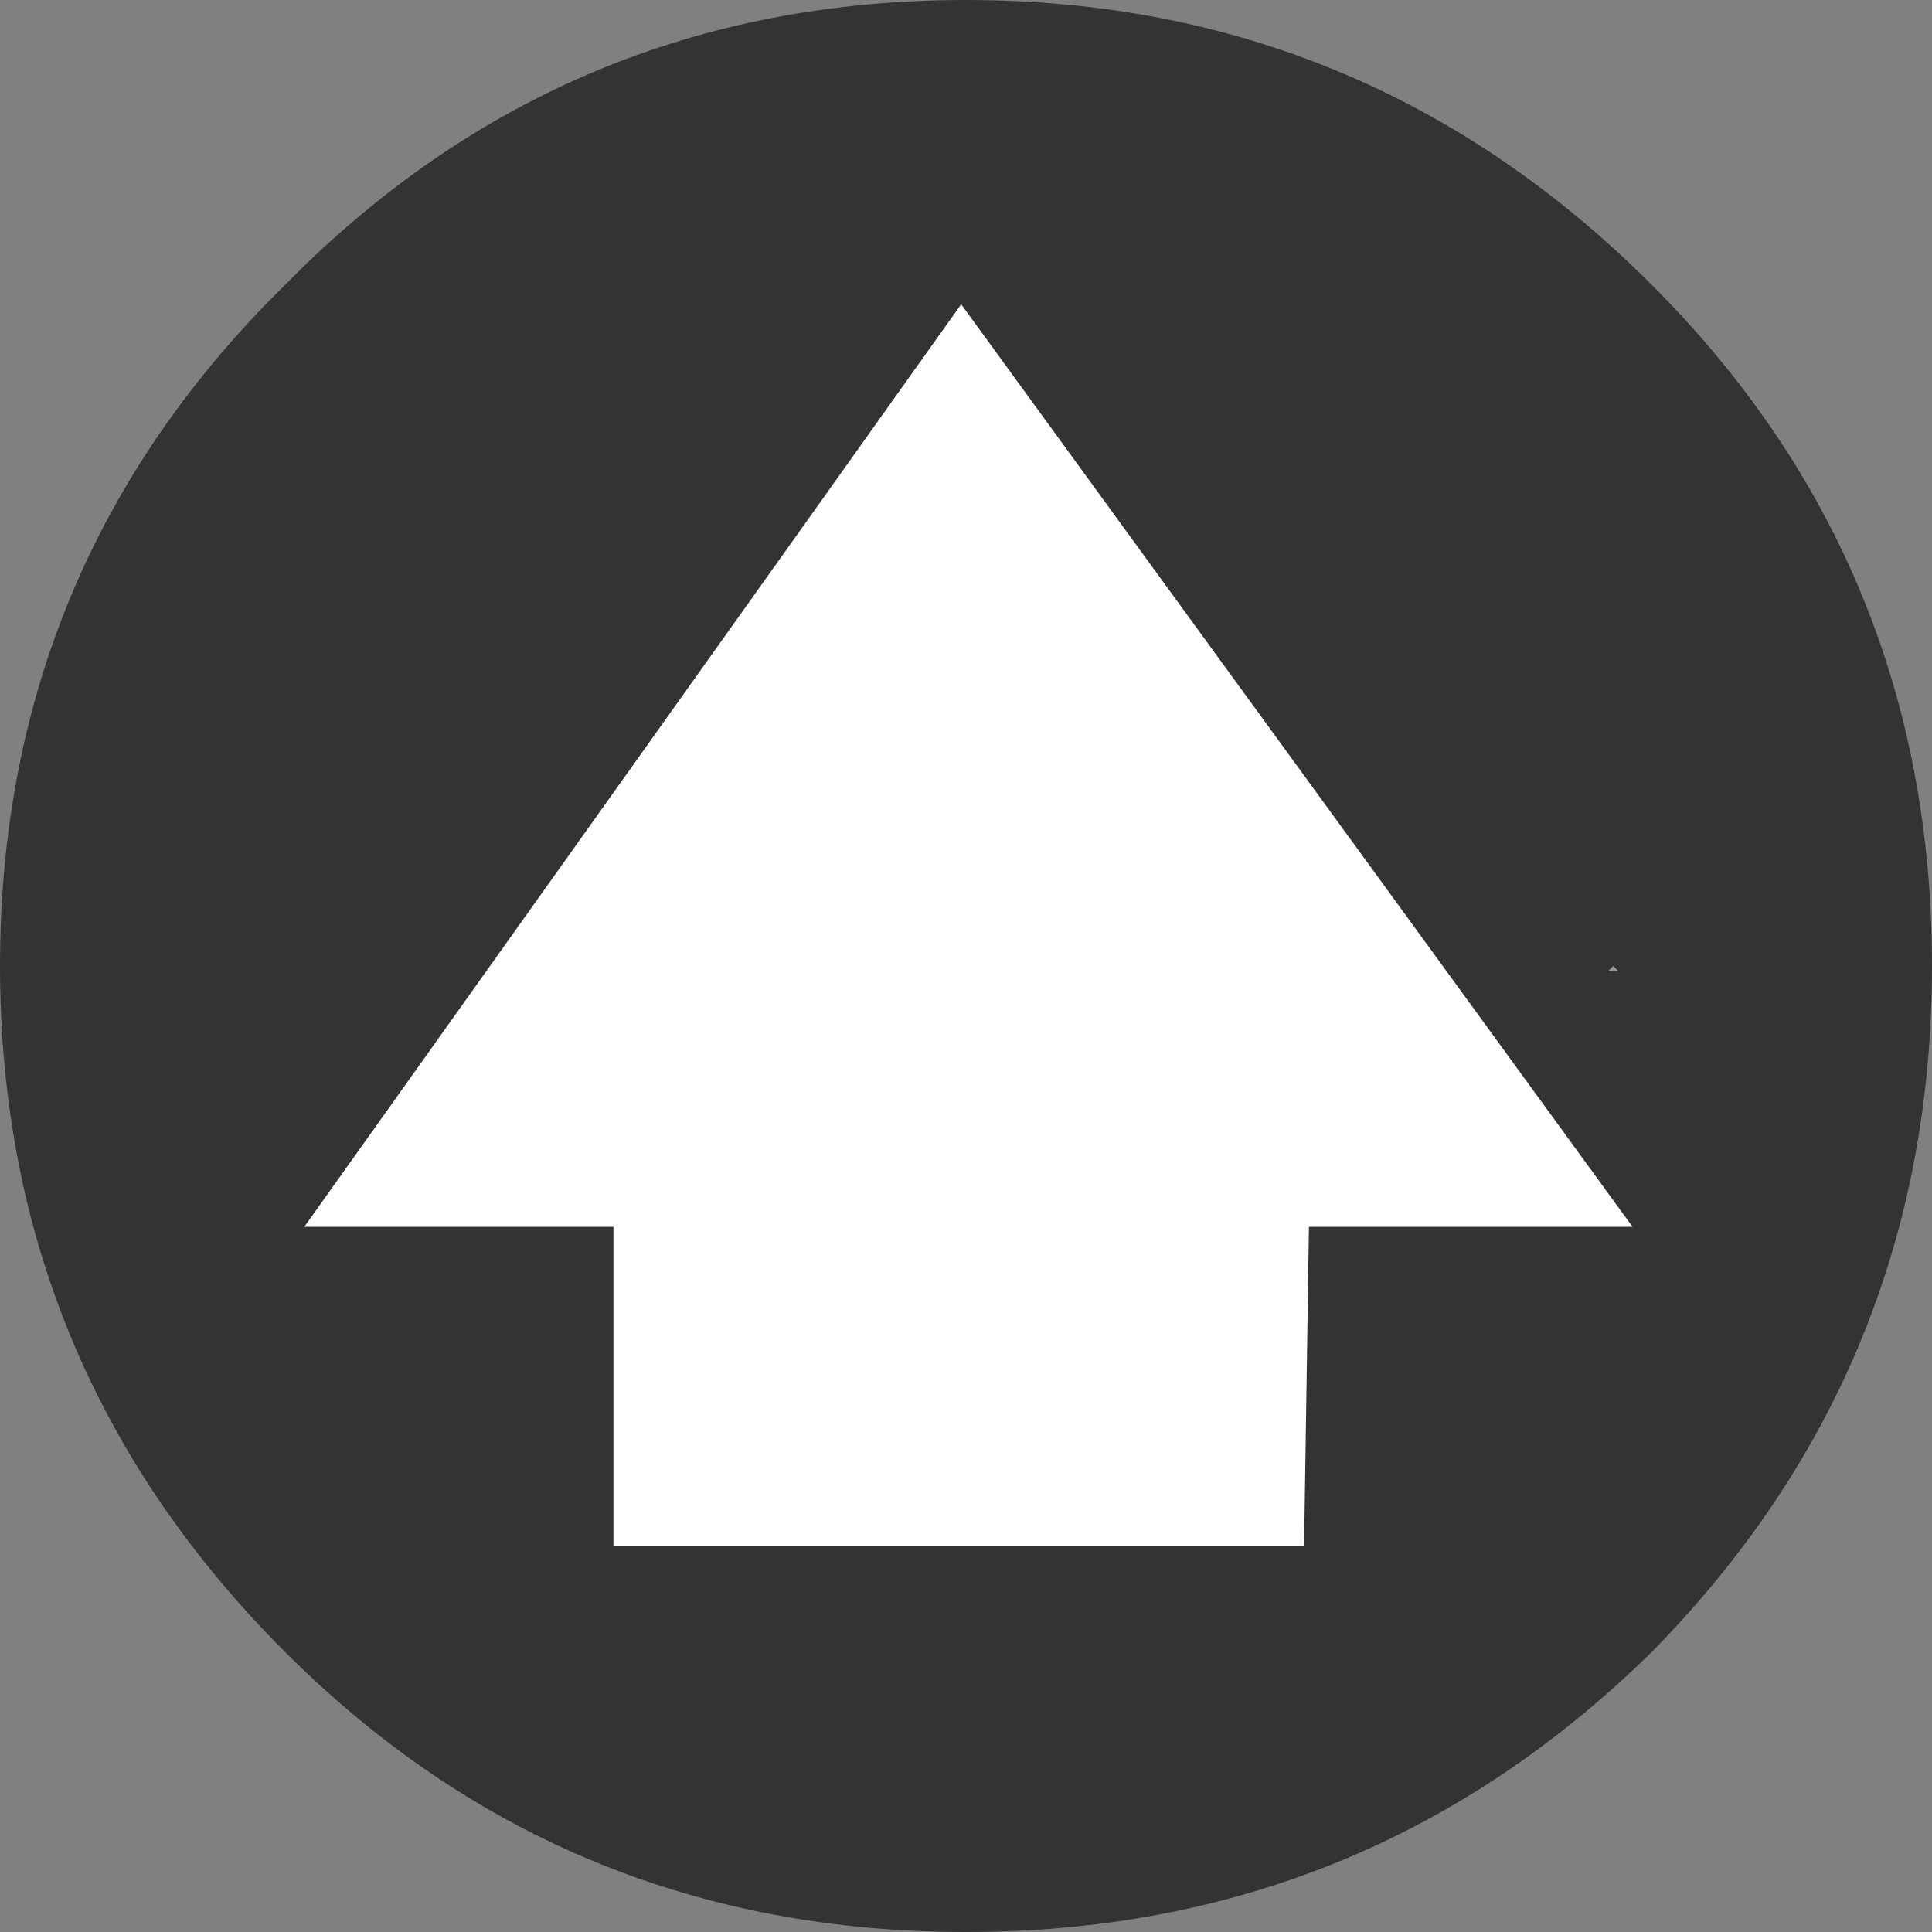
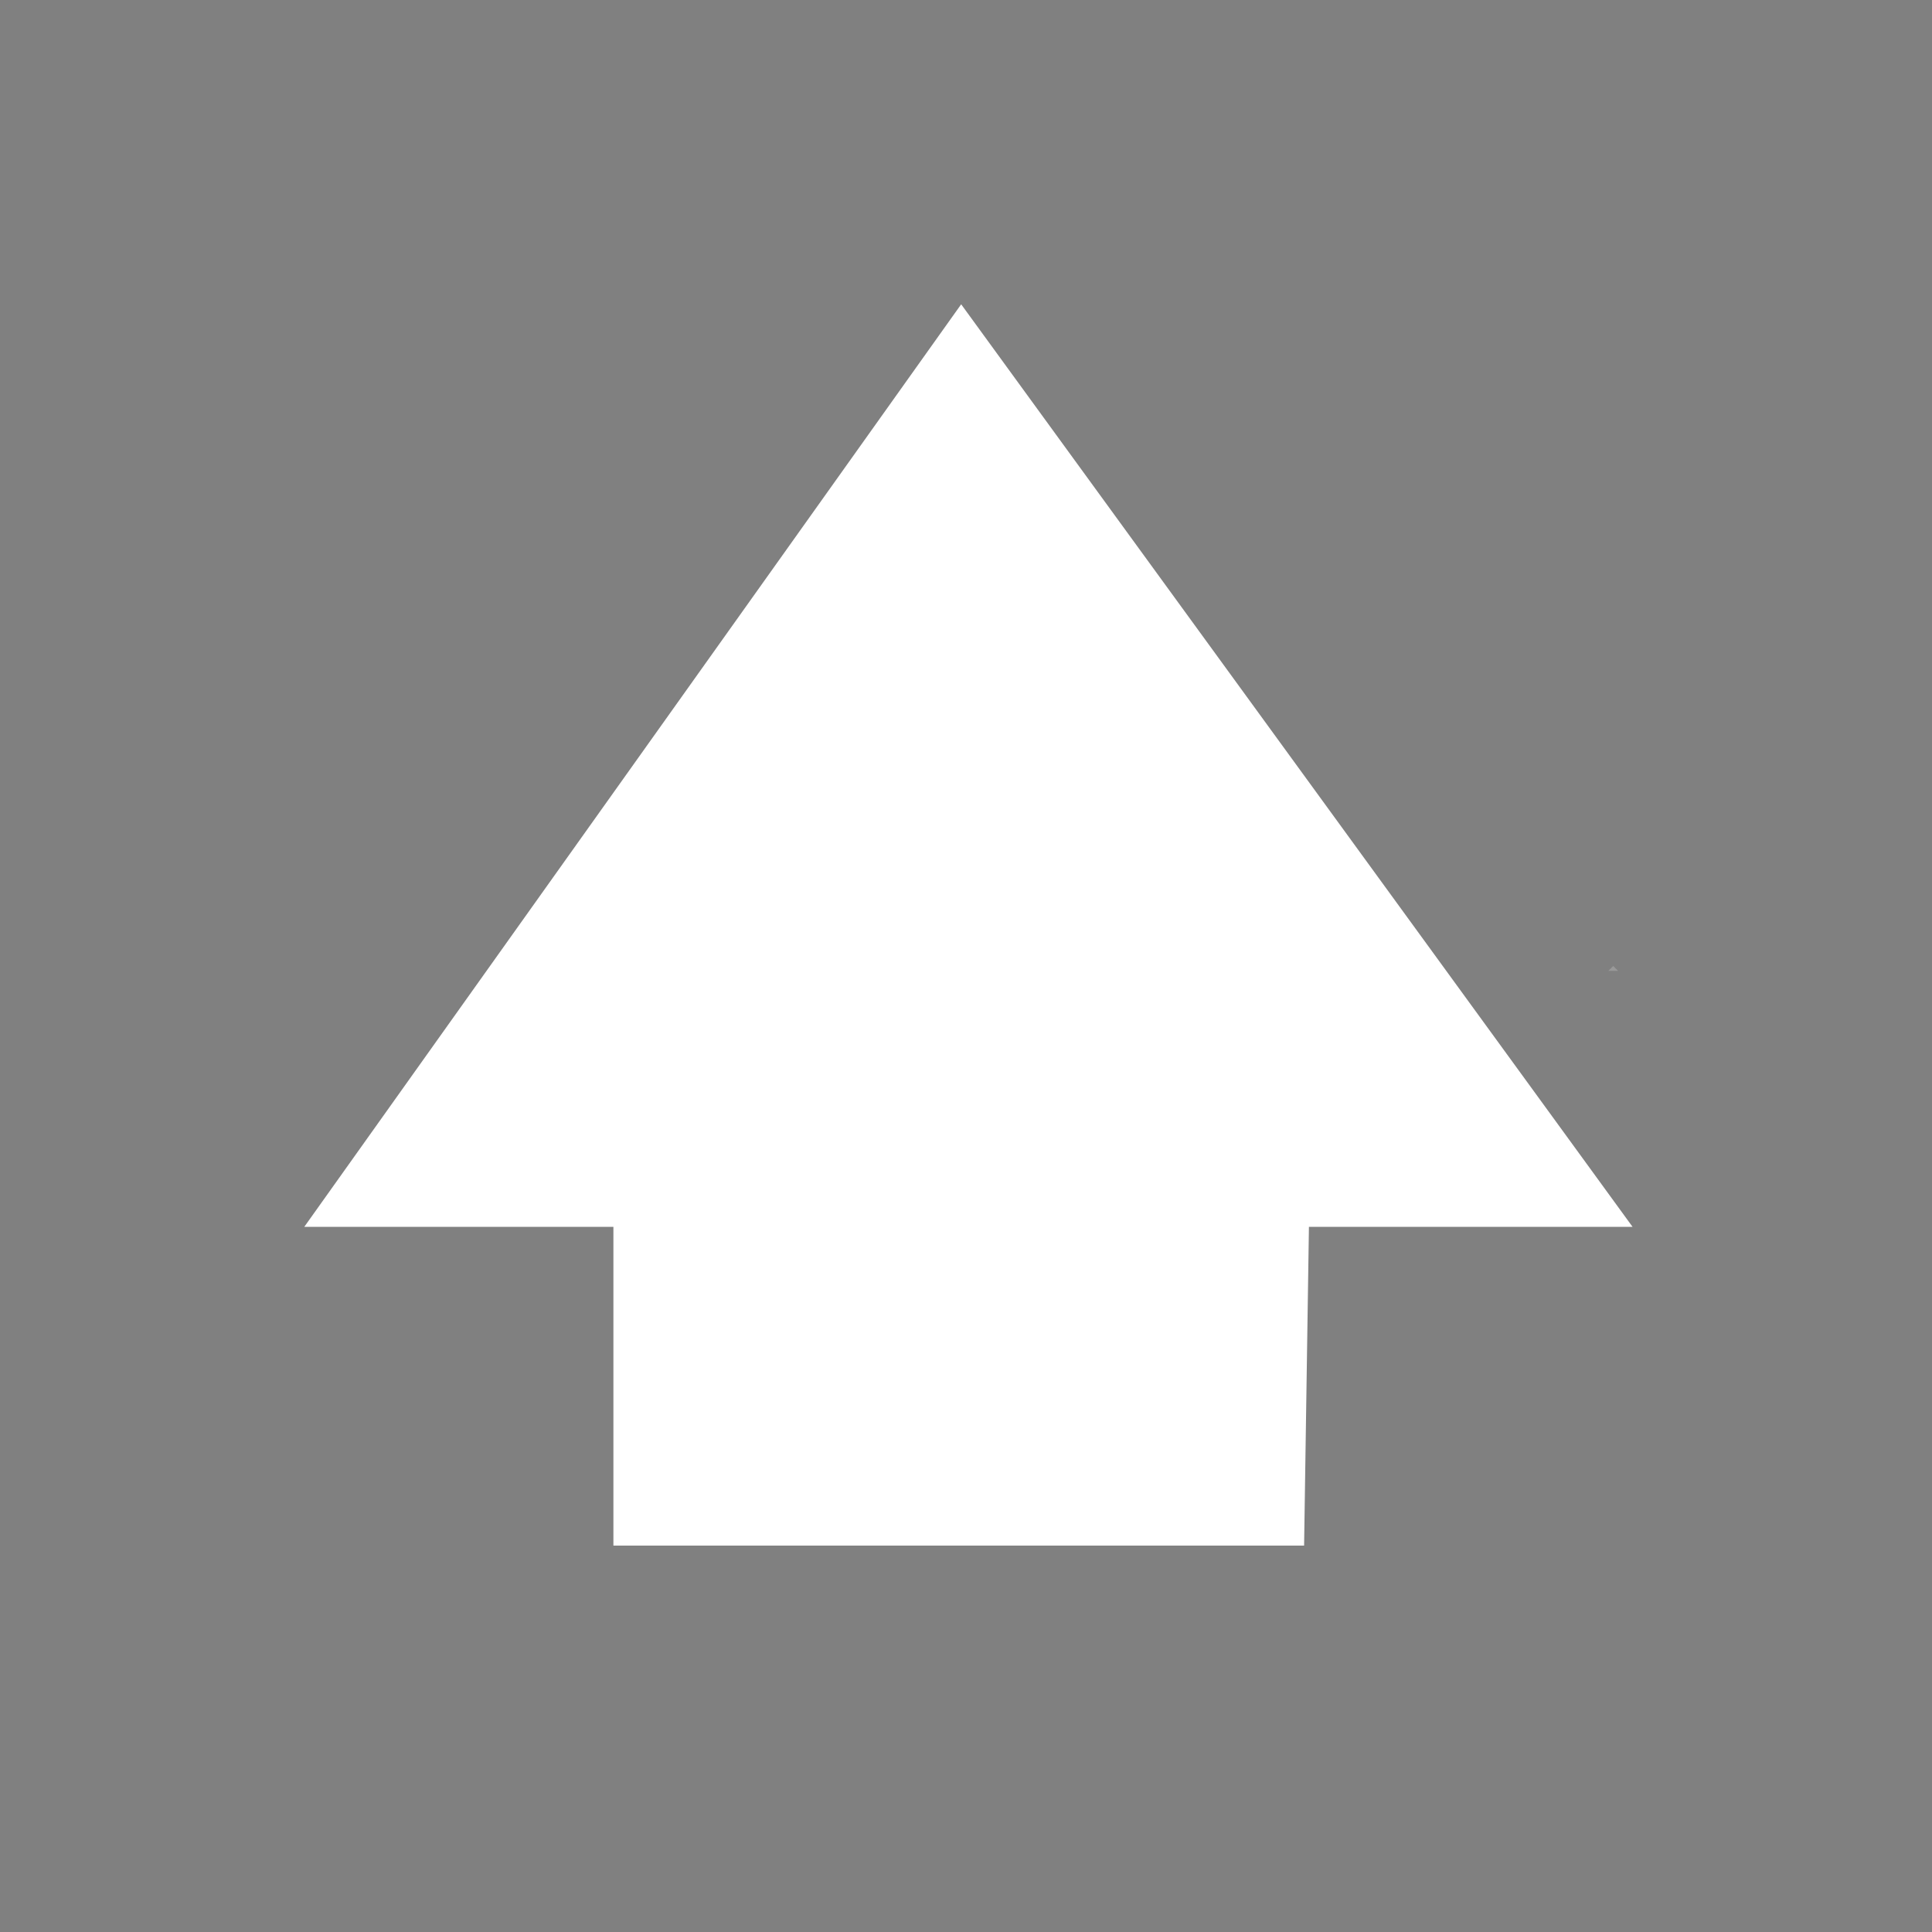
<svg xmlns="http://www.w3.org/2000/svg" height="20.0px" width="20.0px">
  <rect width="100%" height="100%" fill="#808080" stroke="none" />
  <g transform="matrix(1.0, 0.0, 0.0, 1.0, 10.0, 10.0)">
-     <path d="M7.1 -7.05 Q10.0 -4.15 10.0 0.0 10.0 4.15 7.1 7.1 4.15 10.0 0.0 10.0 -4.15 10.0 -7.05 7.1 -10.0 4.15 -10.0 0.0 -10.0 -4.15 -7.05 -7.05 -4.15 -10.0 0.0 -10.0 4.15 -10.0 7.1 -7.05" fill="#333333" fill-rule="evenodd" stroke="none" />
    <path d="M6.7 0.05 L6.65 0.05 6.7 0.0 6.75 0.05 6.7 0.05" fill="#999999" fill-rule="evenodd" stroke="none" />
    <path d="M3.5 6.0 L-3.65 6.0 -3.65 2.7 -6.85 2.7 -0.05 -6.85 6.9 2.7 3.55 2.7 3.5 6.0" fill="#ffffff" fill-rule="evenodd" stroke="none" />
  </g>
</svg>